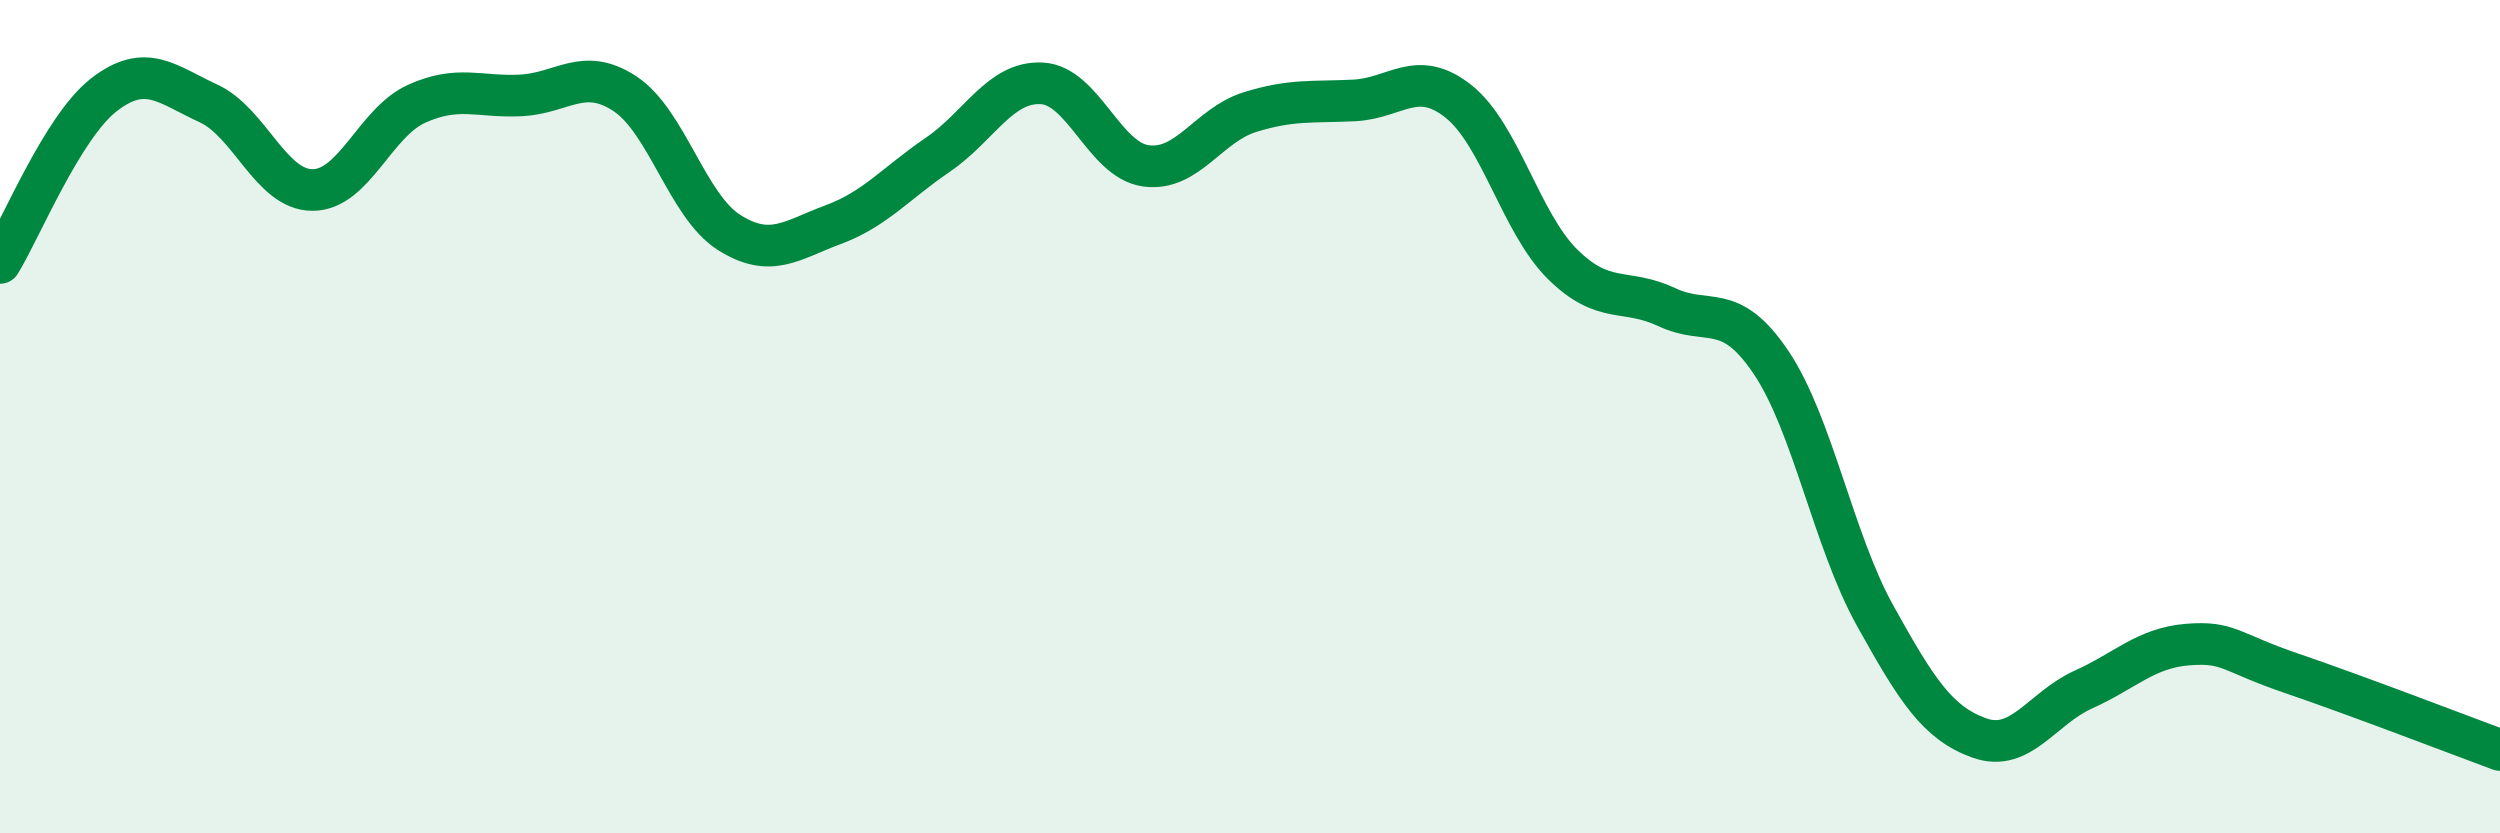
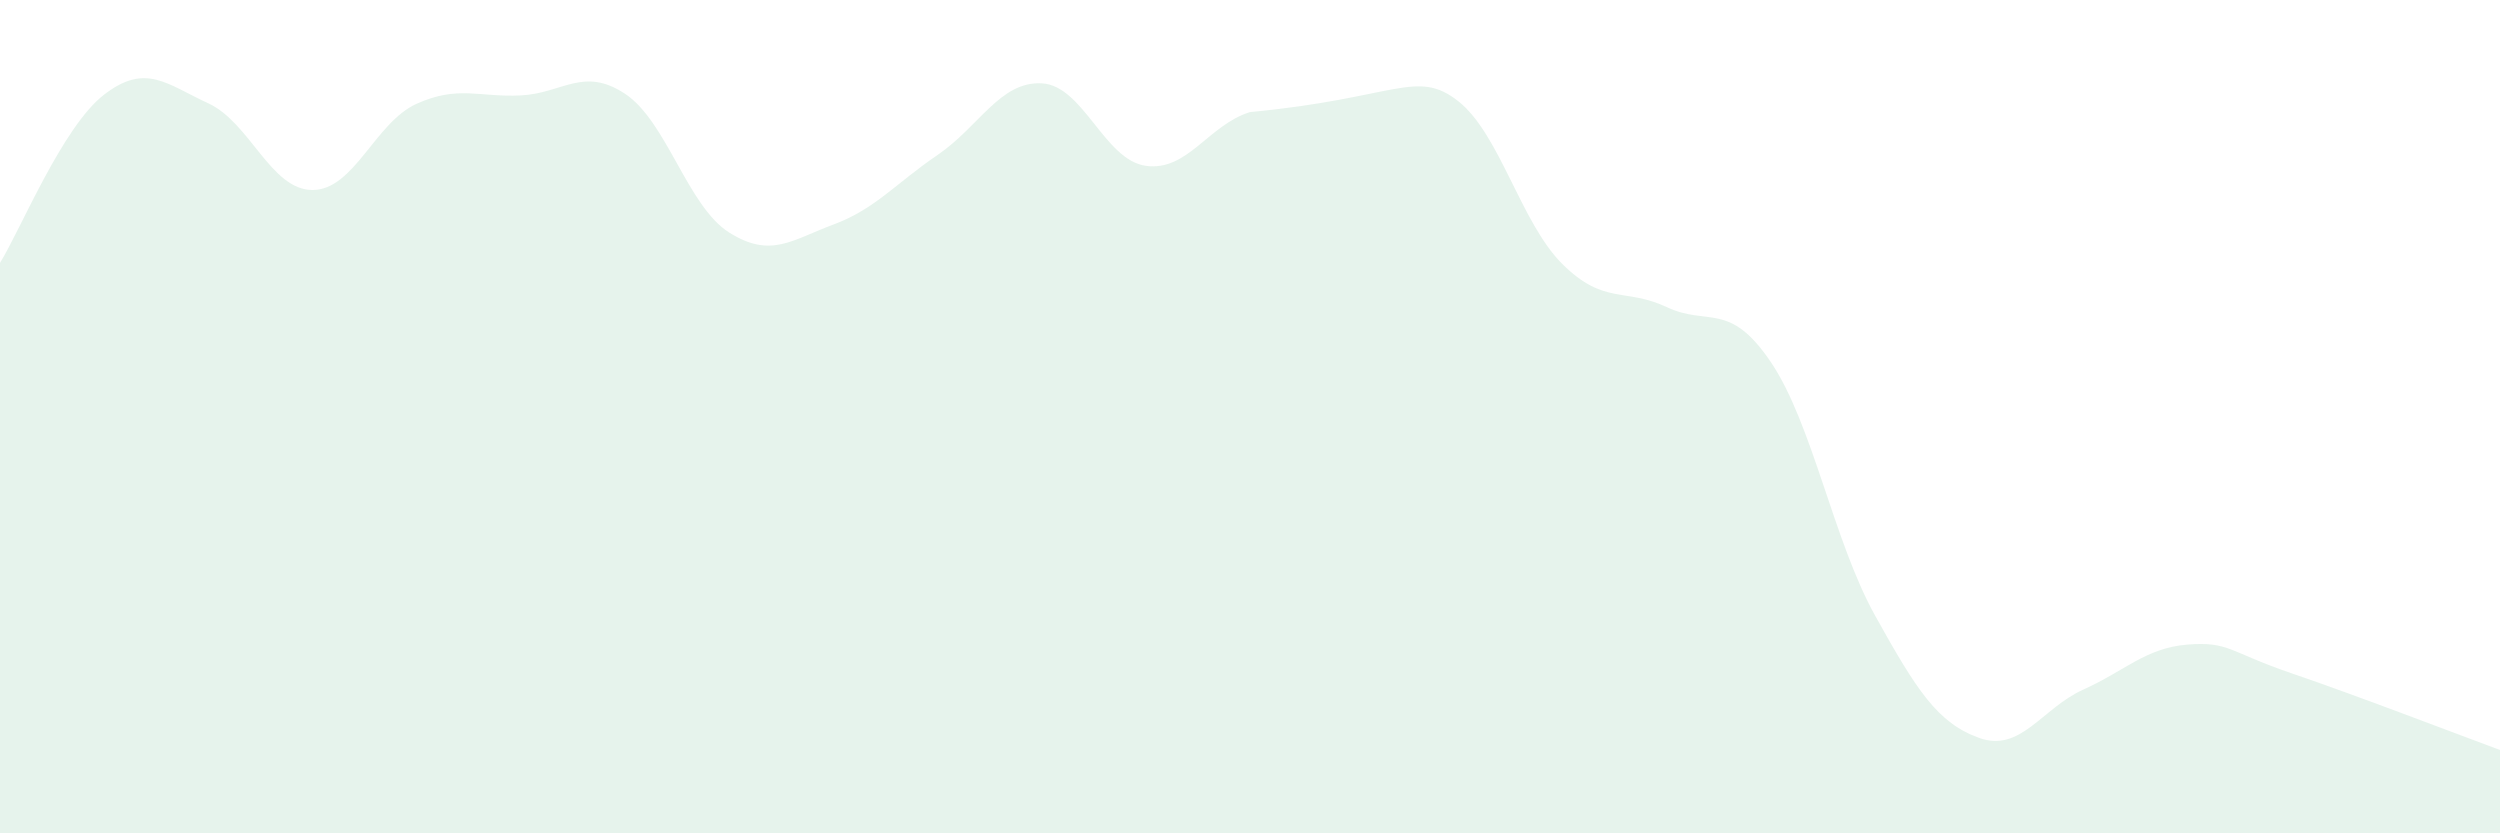
<svg xmlns="http://www.w3.org/2000/svg" width="60" height="20" viewBox="0 0 60 20">
-   <path d="M 0,6.31 C 0.5,5.5 1.5,3.04 2.5,2.27 C 3.5,1.5 4,2.02 5,2.48 C 6,2.94 6.5,4.56 7.5,4.56 C 8.5,4.56 9,2.94 10,2.49 C 11,2.04 11.5,2.34 12.5,2.29 C 13.5,2.24 14,1.59 15,2.25 C 16,2.91 16.5,4.95 17.5,5.58 C 18.5,6.21 19,5.76 20,5.39 C 21,5.02 21.5,4.4 22.5,3.72 C 23.5,3.04 24,1.95 25,2 C 26,2.05 26.5,3.84 27.5,3.98 C 28.5,4.12 29,3 30,2.69 C 31,2.38 31.5,2.46 32.5,2.41 C 33.5,2.36 34,1.64 35,2.43 C 36,3.22 36.5,5.35 37.5,6.34 C 38.5,7.33 39,6.9 40,7.37 C 41,7.84 41.5,7.21 42.5,8.69 C 43.5,10.17 44,12.97 45,14.77 C 46,16.57 46.5,17.35 47.5,17.71 C 48.5,18.07 49,17 50,16.55 C 51,16.1 51.5,15.55 52.5,15.47 C 53.5,15.39 53.5,15.65 55,16.16 C 56.5,16.67 59,17.63 60,18L60 20L0 20Z" fill="#008740" opacity="0.1" stroke-linecap="round" stroke-linejoin="round" />
-   <path d="M 0,6.31 C 0.5,5.5 1.5,3.04 2.5,2.27 C 3.5,1.5 4,2.02 5,2.48 C 6,2.94 6.5,4.56 7.5,4.56 C 8.5,4.56 9,2.94 10,2.49 C 11,2.04 11.5,2.34 12.5,2.29 C 13.5,2.24 14,1.59 15,2.25 C 16,2.91 16.5,4.95 17.5,5.58 C 18.5,6.21 19,5.76 20,5.39 C 21,5.02 21.5,4.4 22.5,3.72 C 23.5,3.04 24,1.95 25,2 C 26,2.05 26.5,3.84 27.5,3.98 C 28.5,4.12 29,3 30,2.69 C 31,2.38 31.5,2.46 32.5,2.41 C 33.5,2.36 34,1.64 35,2.43 C 36,3.22 36.5,5.35 37.5,6.34 C 38.5,7.33 39,6.9 40,7.37 C 41,7.84 41.5,7.21 42.5,8.69 C 43.5,10.17 44,12.97 45,14.77 C 46,16.57 46.5,17.35 47.5,17.71 C 48.5,18.07 49,17 50,16.55 C 51,16.1 51.5,15.55 52.5,15.47 C 53.5,15.39 53.5,15.65 55,16.16 C 56.5,16.67 59,17.63 60,18" stroke="#008740" stroke-width="1" fill="none" stroke-linecap="round" stroke-linejoin="round" />
+   <path d="M 0,6.31 C 0.5,5.5 1.5,3.04 2.5,2.27 C 3.5,1.5 4,2.02 5,2.48 C 6,2.94 6.5,4.56 7.5,4.56 C 8.5,4.56 9,2.94 10,2.49 C 11,2.04 11.5,2.34 12.5,2.29 C 13.5,2.24 14,1.59 15,2.25 C 16,2.91 16.5,4.95 17.5,5.58 C 18.5,6.21 19,5.76 20,5.39 C 21,5.02 21.5,4.4 22.5,3.72 C 23.5,3.04 24,1.95 25,2 C 26,2.05 26.5,3.84 27.5,3.98 C 28.5,4.12 29,3 30,2.69 C 33.5,2.36 34,1.64 35,2.43 C 36,3.22 36.5,5.35 37.5,6.34 C 38.5,7.33 39,6.9 40,7.37 C 41,7.84 41.5,7.21 42.5,8.69 C 43.5,10.17 44,12.97 45,14.77 C 46,16.57 46.5,17.35 47.5,17.71 C 48.5,18.07 49,17 50,16.55 C 51,16.1 51.5,15.55 52.5,15.47 C 53.5,15.39 53.5,15.65 55,16.16 C 56.5,16.67 59,17.63 60,18L60 20L0 20Z" fill="#008740" opacity="0.1" stroke-linecap="round" stroke-linejoin="round" />
</svg>